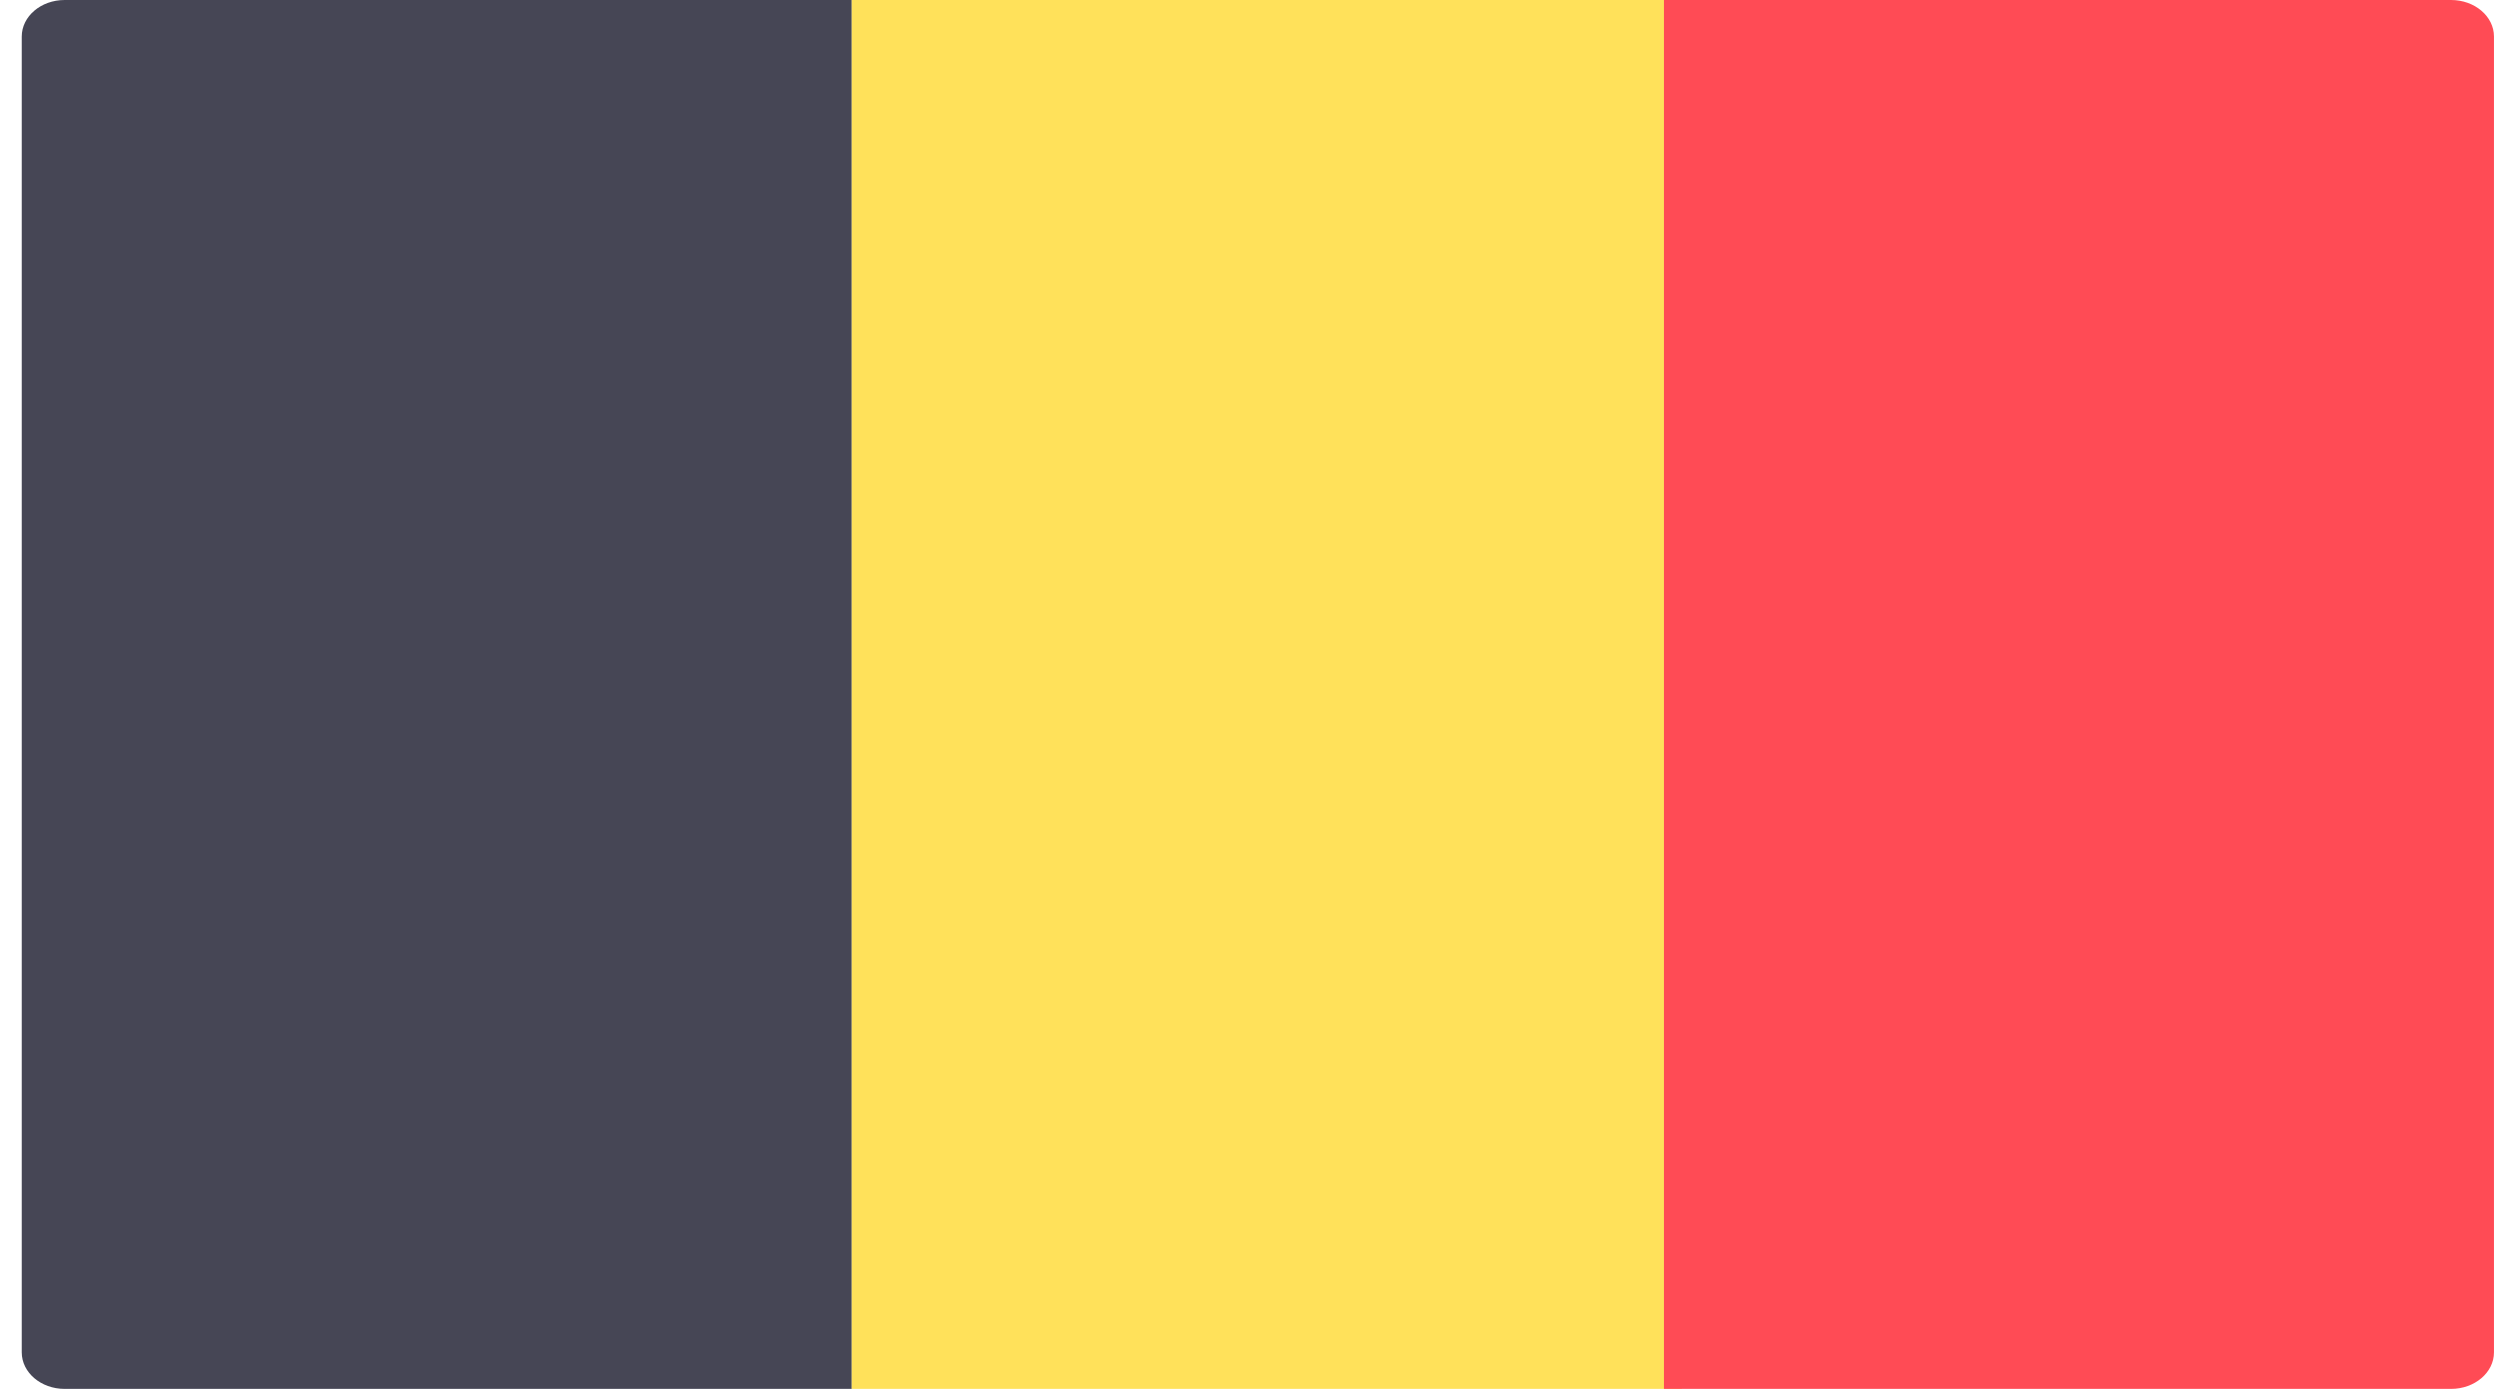
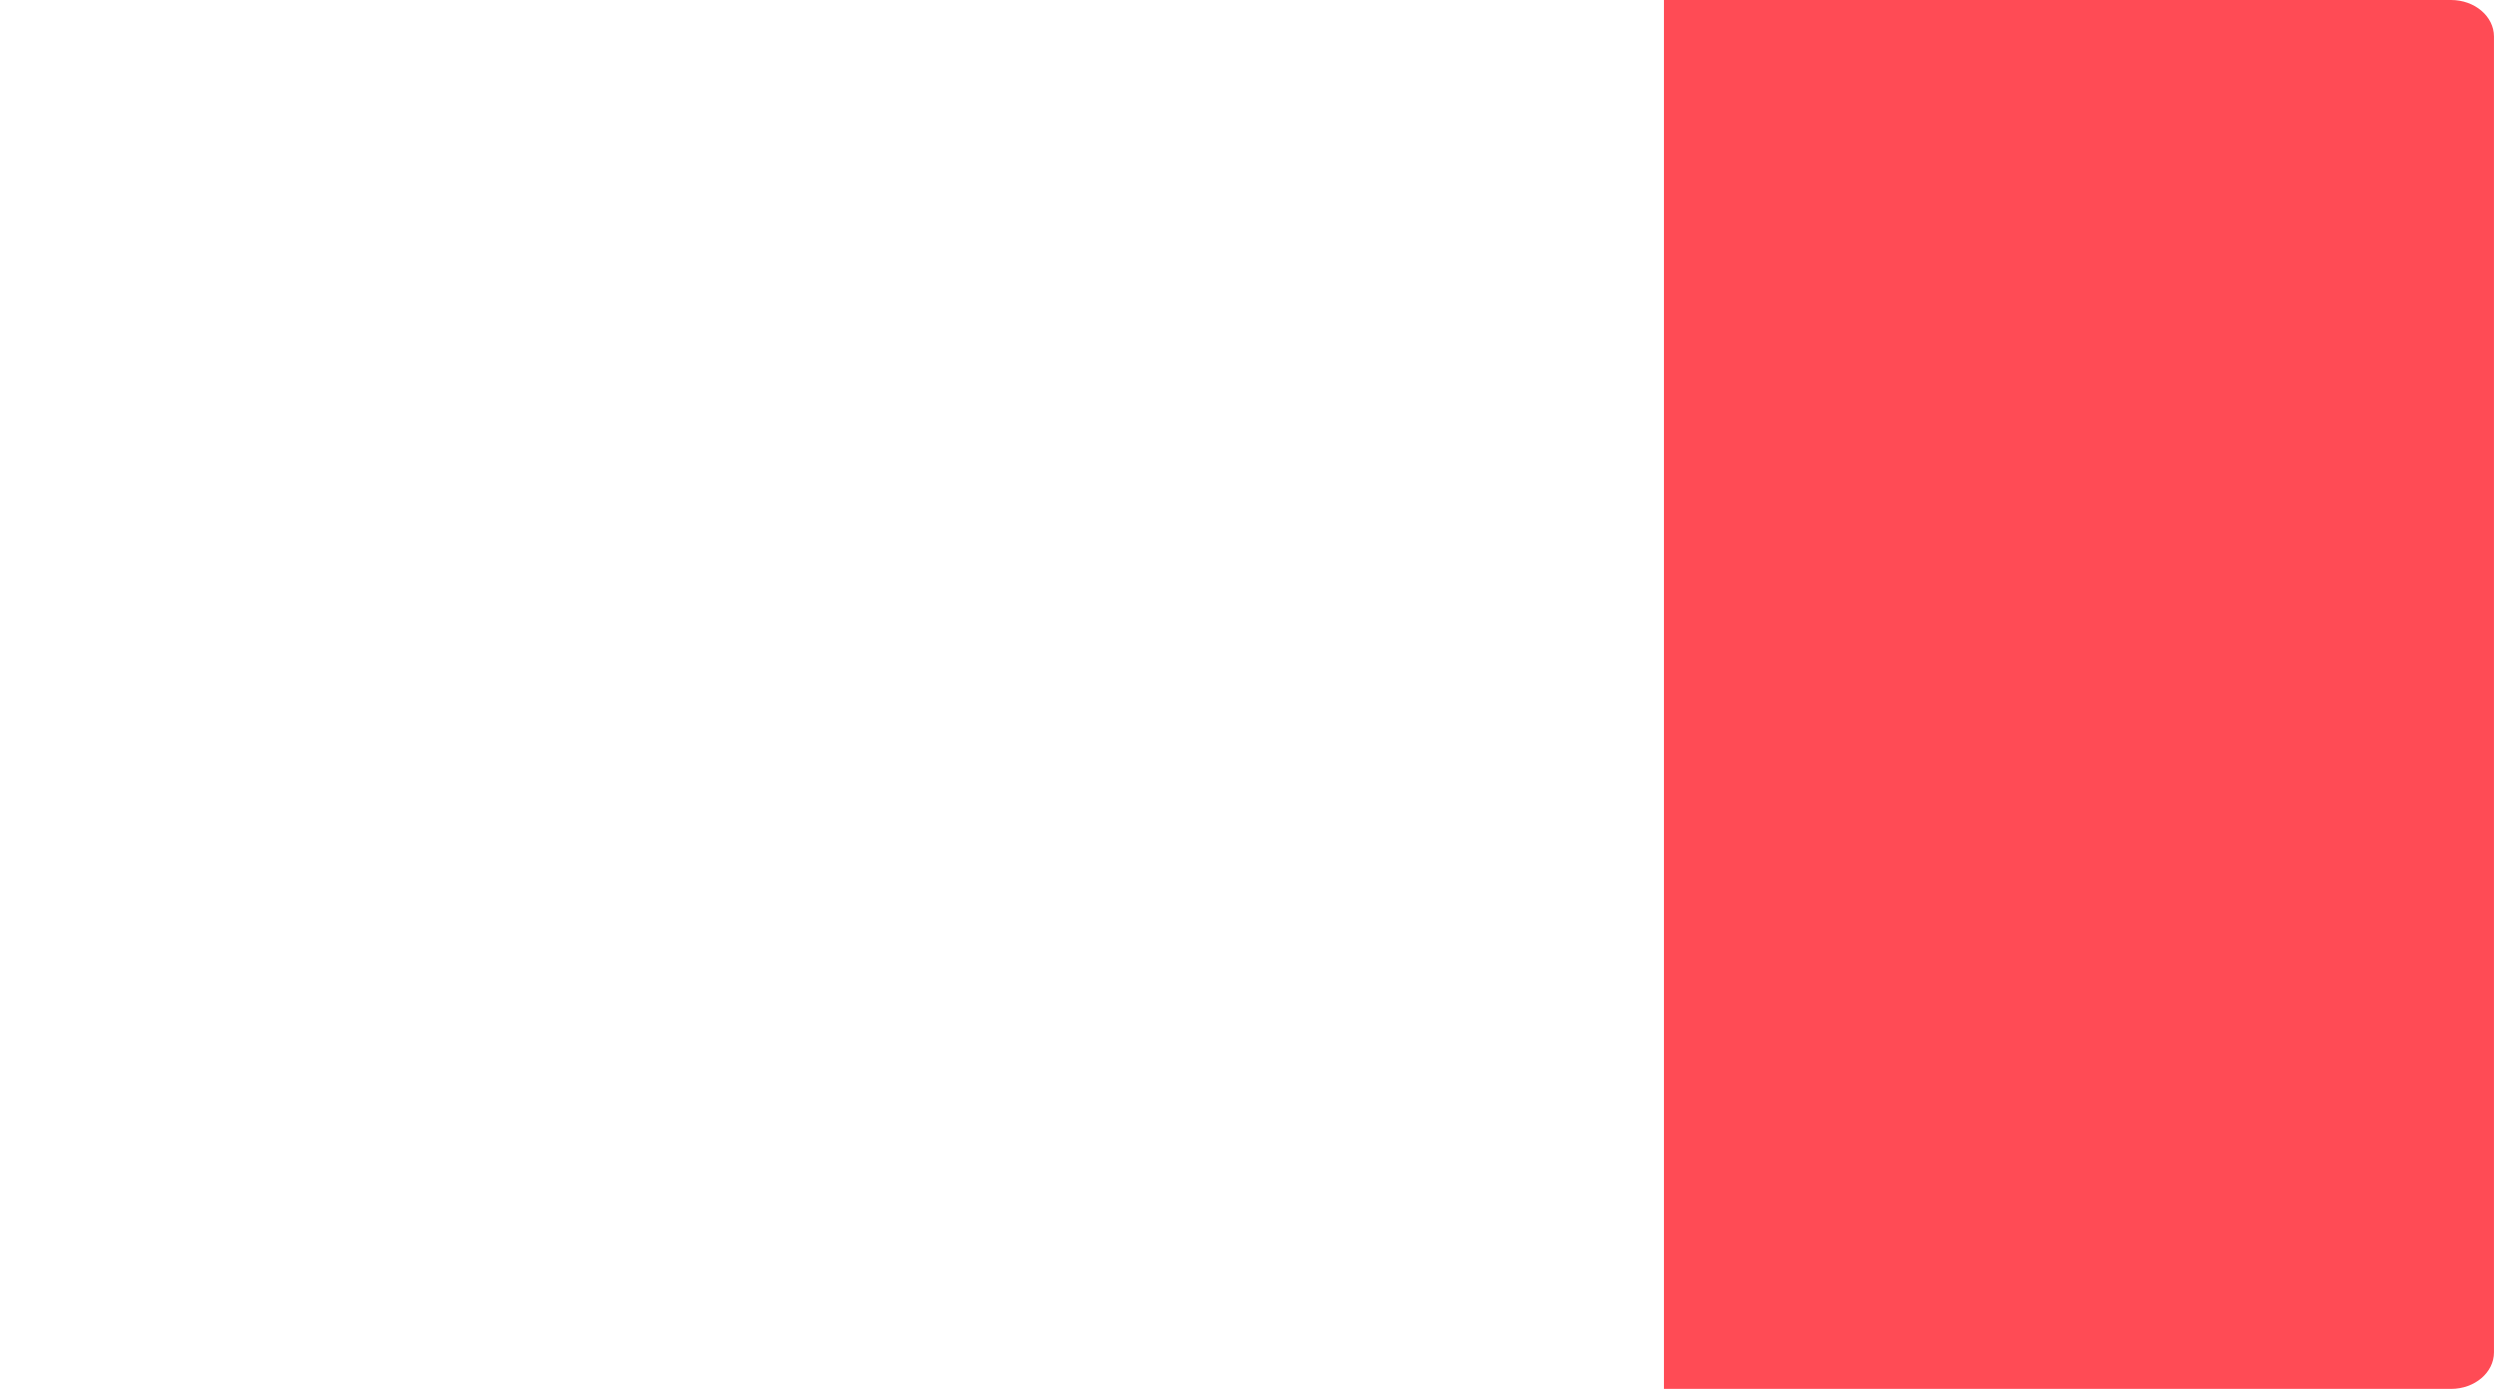
<svg xmlns="http://www.w3.org/2000/svg" width="90" height="50" viewBox="0 0 90 50" fill="none">
-   <path d="M30.664 50H2.328C1.475 50 0.783 49.411 0.783 48.684V1.316C0.783 0.589 1.475 0 2.328 0H30.664V50Z" fill="#464655" />
-   <path d="M60.543 0H30.662V50H60.543V0Z" fill="#FFE15A" />
  <path d="M88.237 50H59.902V0H88.237C89.091 0 89.783 0.589 89.783 1.316V48.684C89.783 49.411 89.091 50 88.237 50Z" fill="#FF4B55" />
</svg>